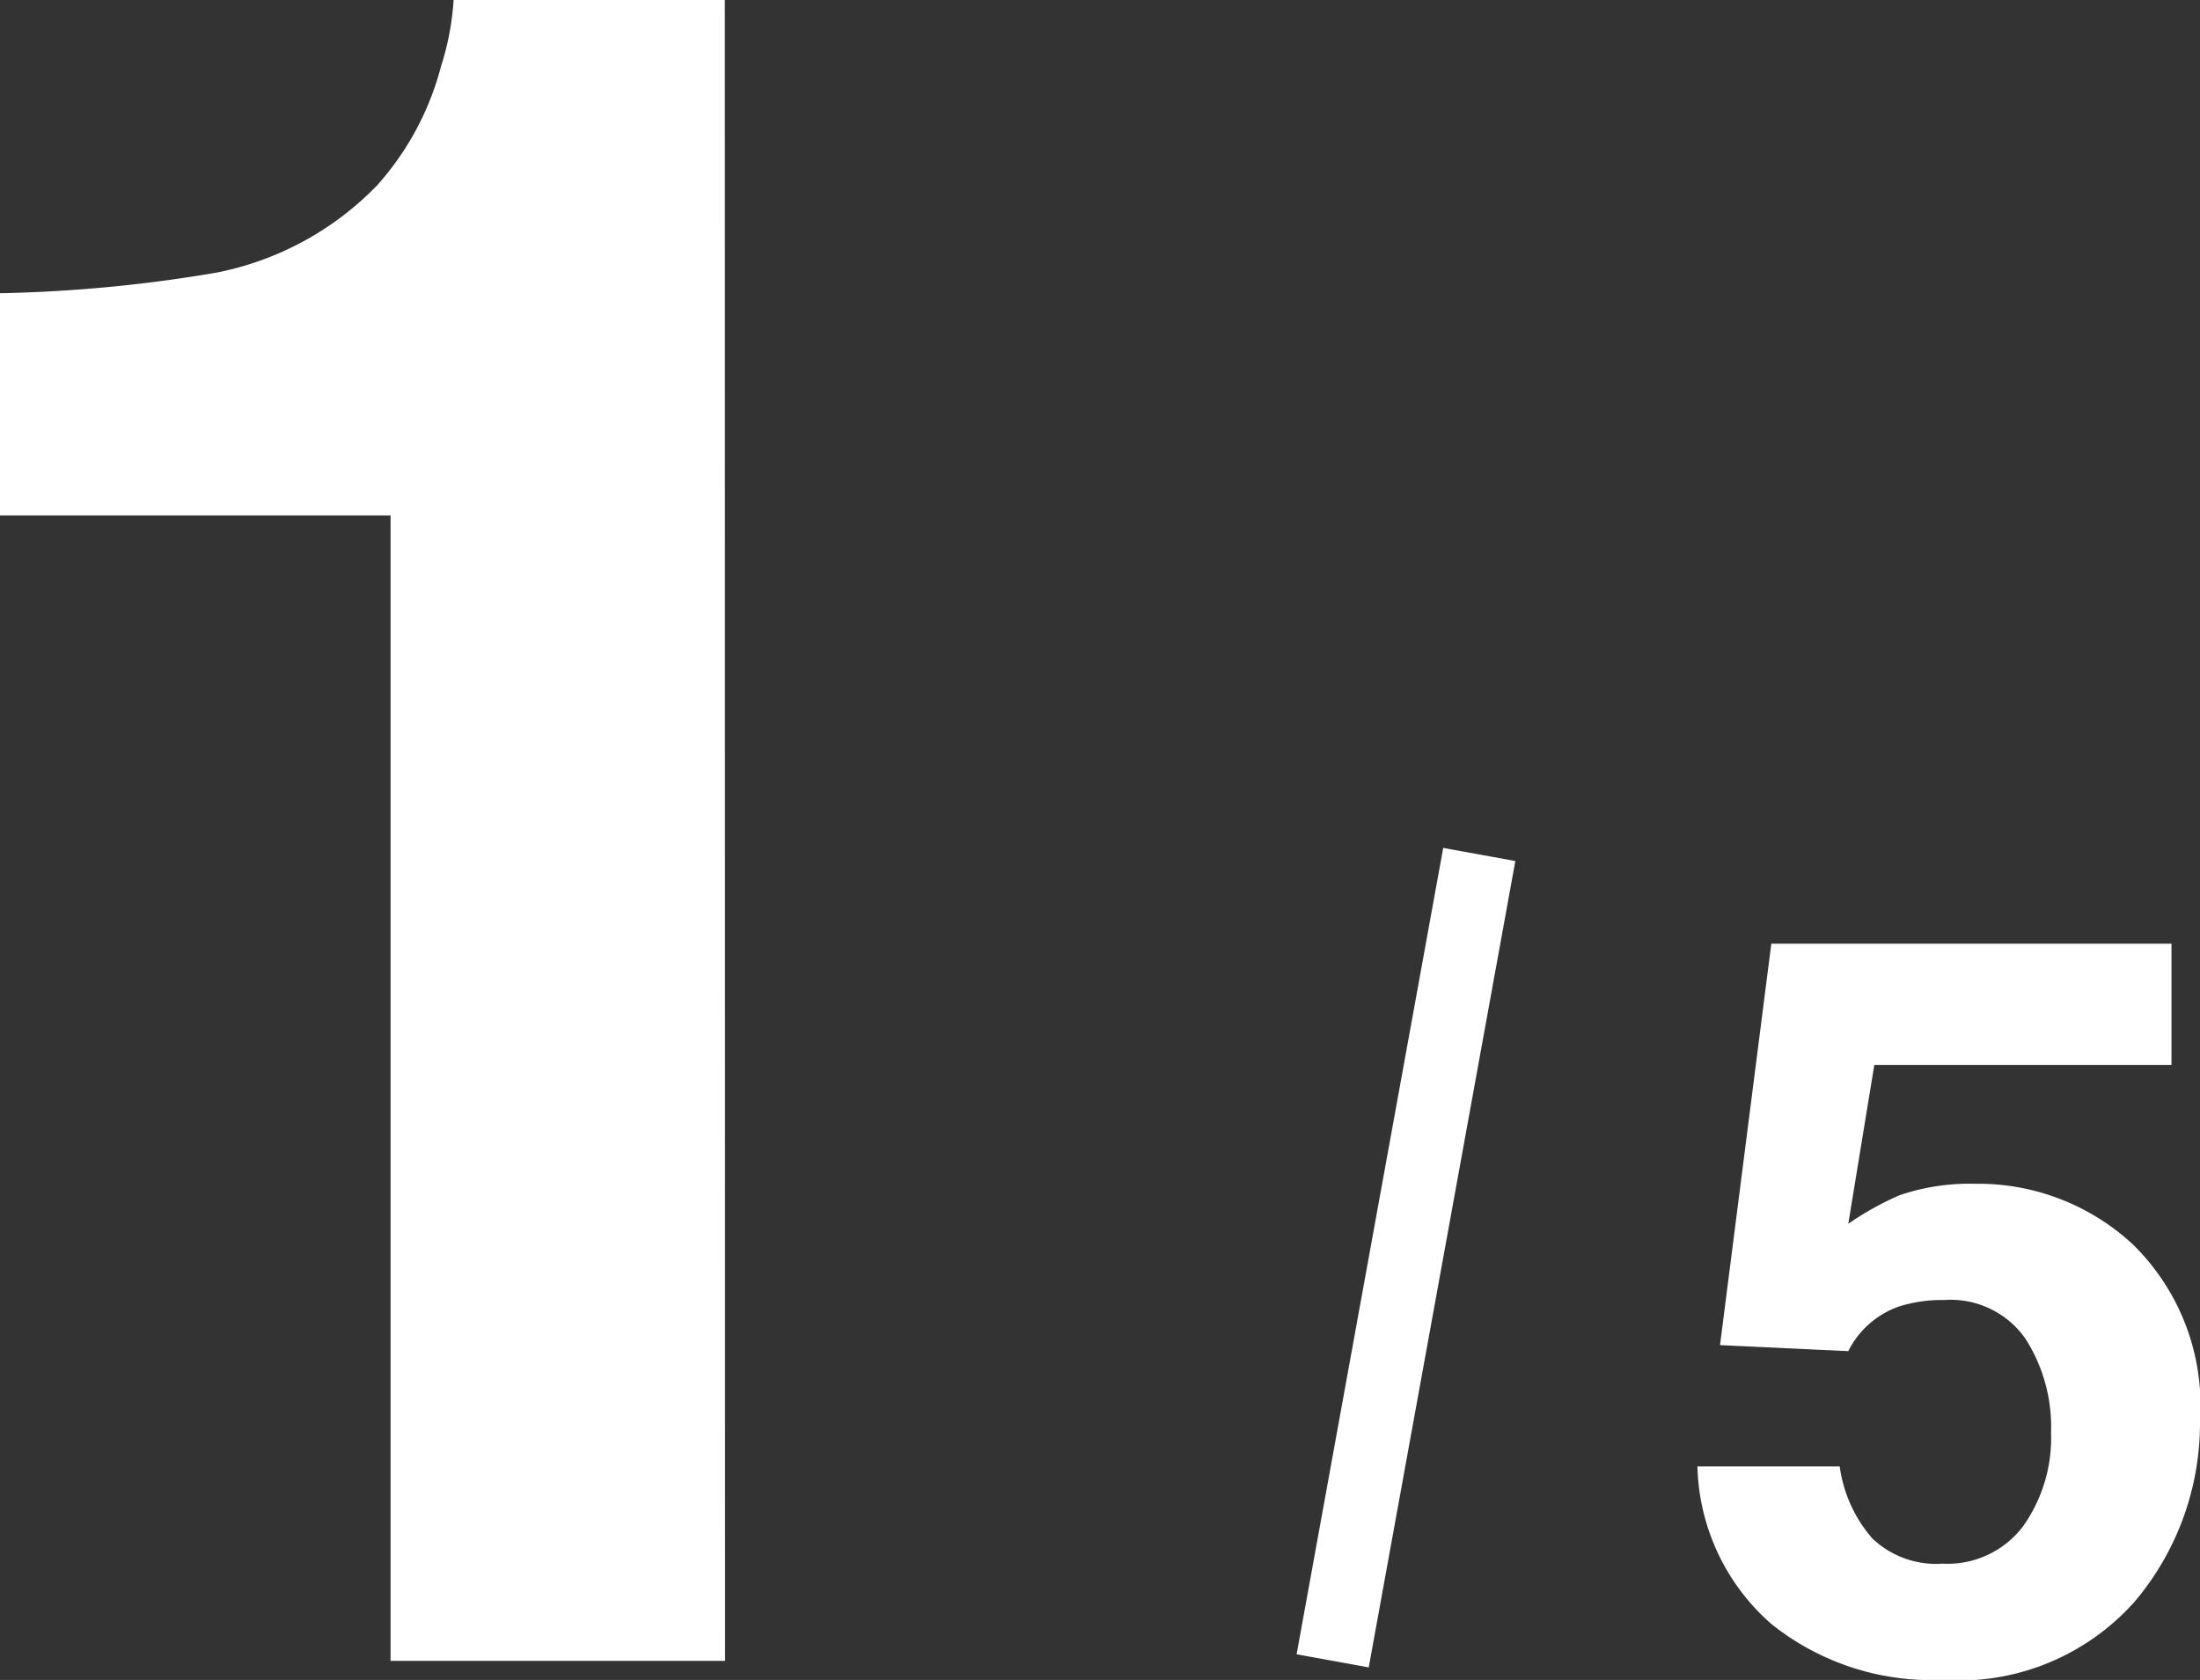
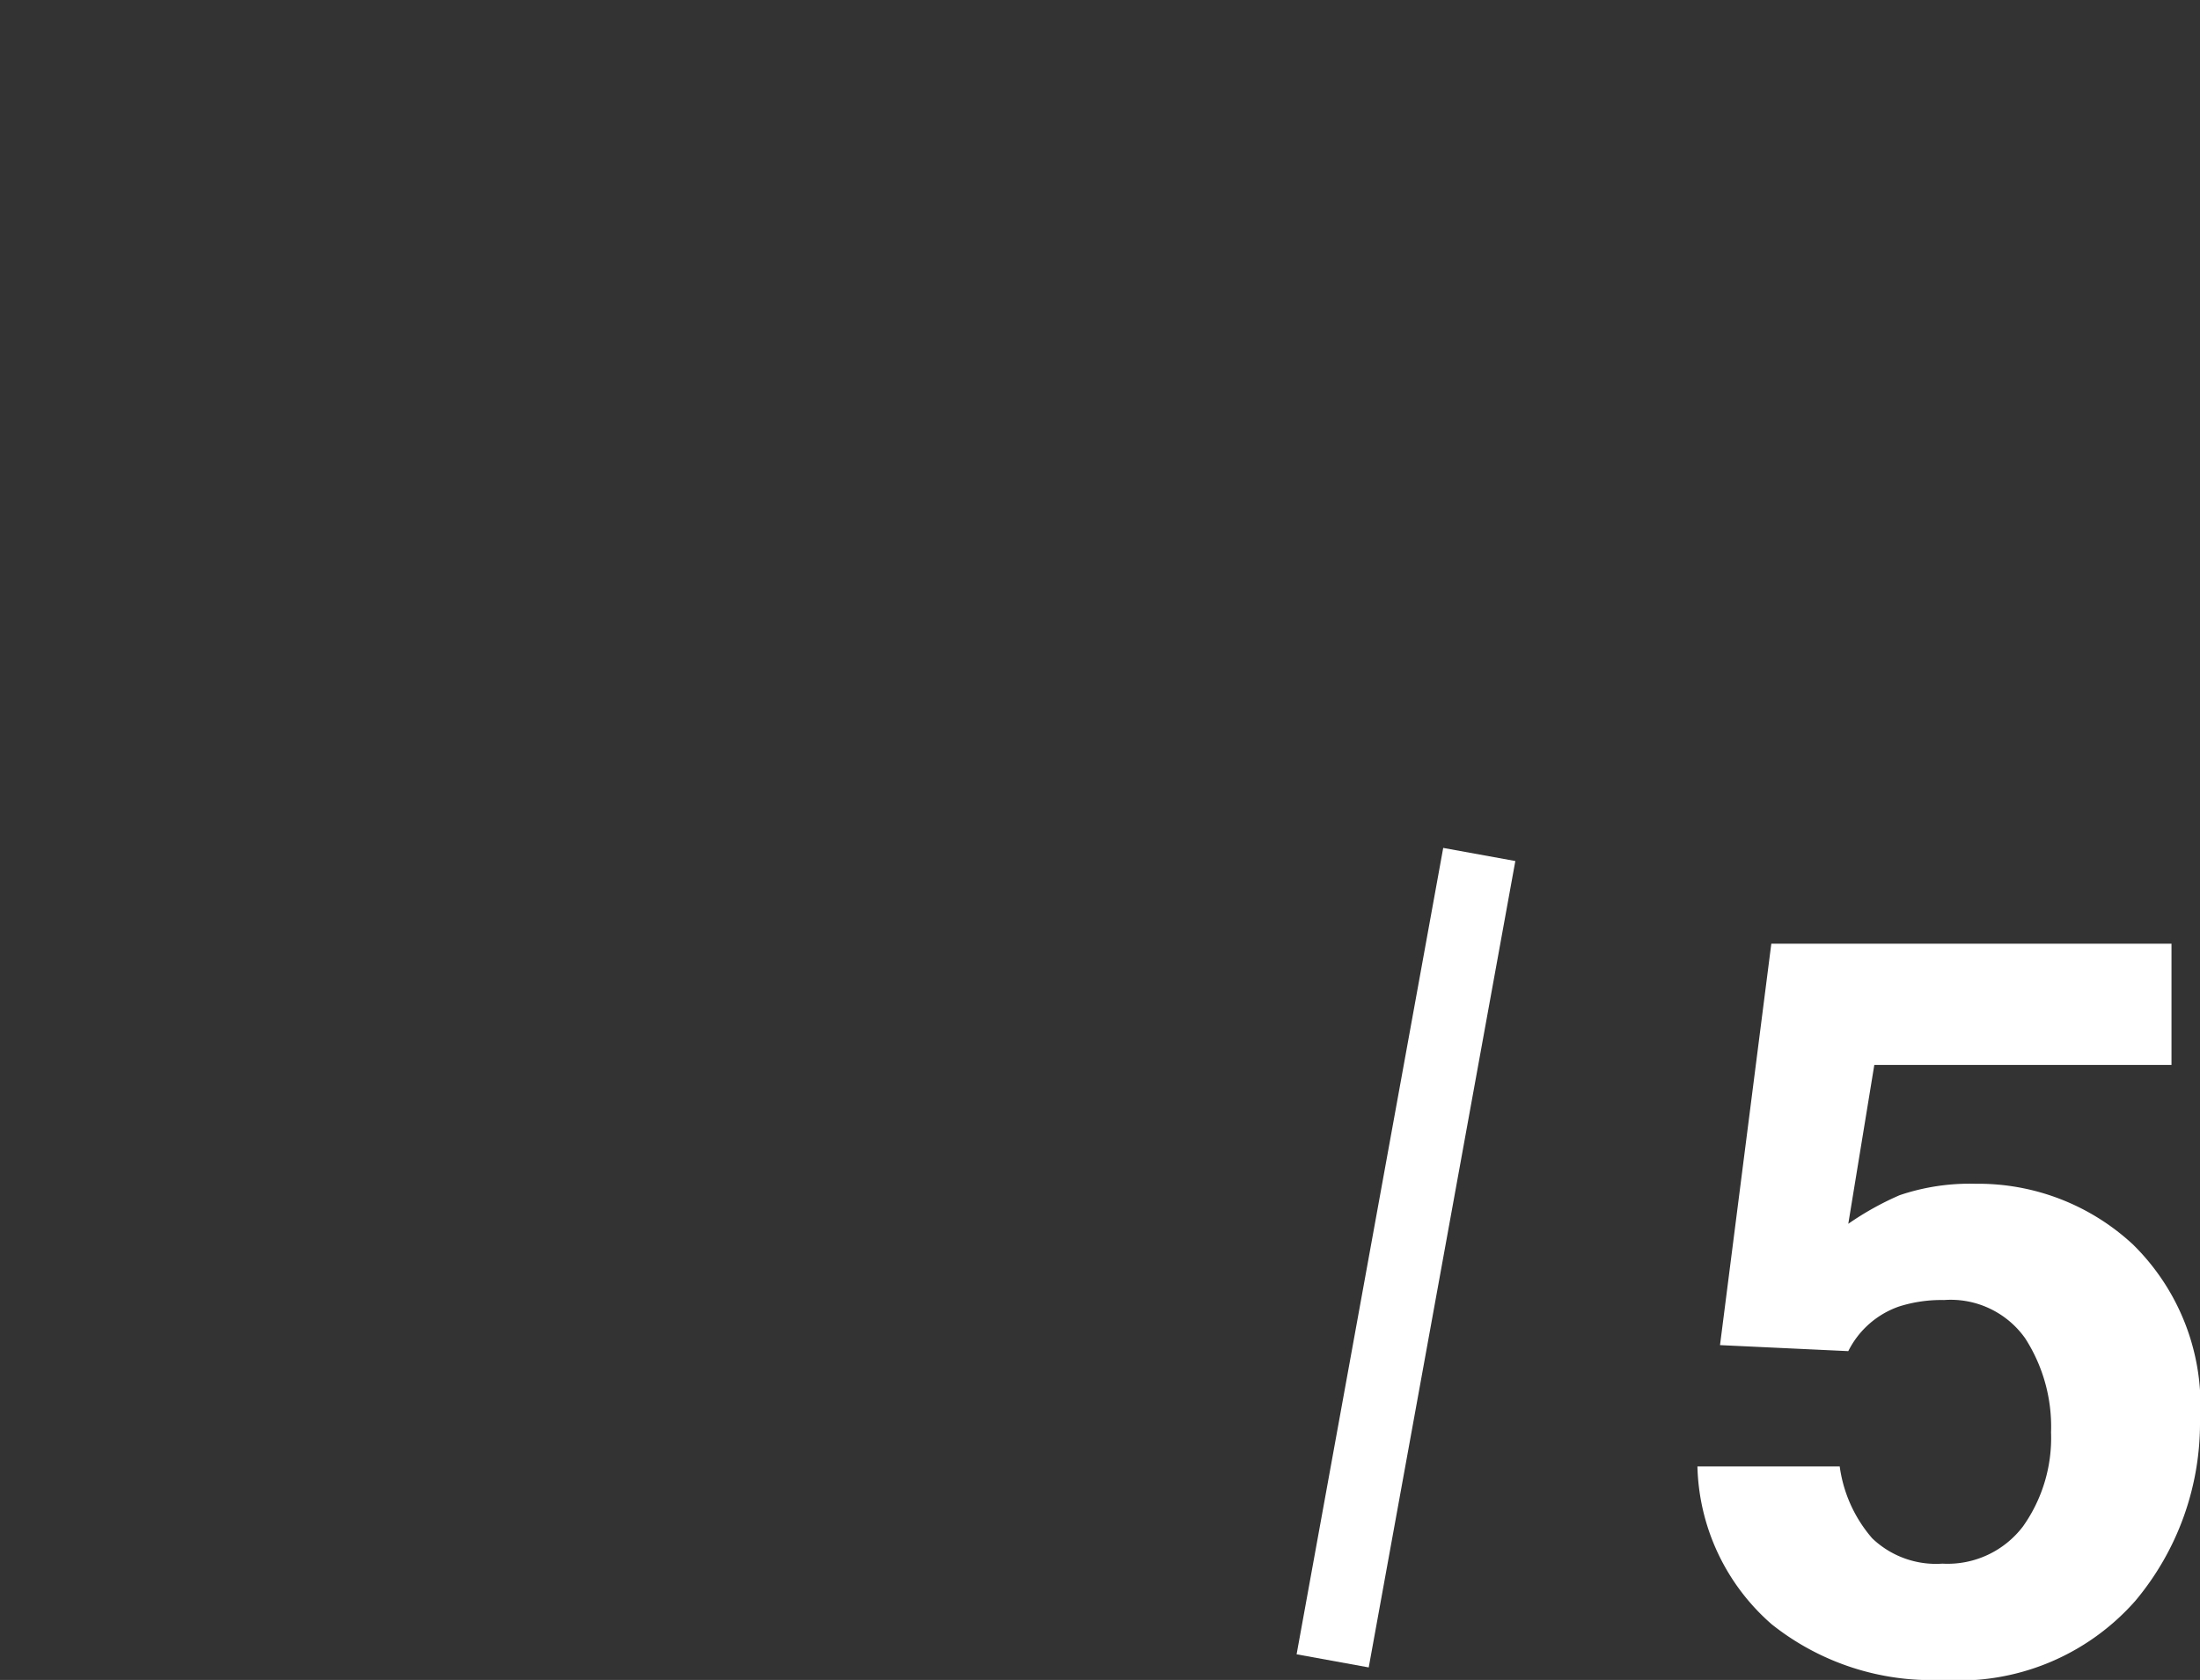
<svg xmlns="http://www.w3.org/2000/svg" height="22.916" viewBox="0 0 30.012 22.916" width="30.012">
  <rect x="0" y="0" width="30.012" height="22.916" fill="#333333" stroke="none" />
-   <path d="m3.211 0h-4.563v-15.625h-5.328v-3.031a19.738 19.738 0 0 0 2.953-.281 4.165 4.165 0 0 0 2.188-1.187 3.91 3.91 0 0 0 .875-1.626 3.73 3.73 0 0 0 .172-.906h3.7z" fill="#fff" transform="translate(6.68 22.656)" />
  <path d="m-.161-4.922a1.905 1.905 0 0 0 -.615.089 1.223 1.223 0 0 0 -.69.608l-1.75-.082.7-5.476h5.459v1.654h-4.054l-.355 2.167a4.073 4.073 0 0 1 .7-.39 2.981 2.981 0 0 1 1.036-.156 3.1 3.1 0 0 1 2.146.827 3.076 3.076 0 0 1 .916 2.406 3.775 3.775 0 0 1 -.881 2.455 3.207 3.207 0 0 1 -2.639 1.08 3.5 3.5 0 0 1 -2.324-.76 2.948 2.948 0 0 1 -1.012-2.152h1.941a1.88 1.88 0 0 0 .444.981 1.259 1.259 0 0 0 .957.345 1.292 1.292 0 0 0 1.1-.509 2.087 2.087 0 0 0 .382-1.282 2.227 2.227 0 0 0 -.353-1.283 1.245 1.245 0 0 0 -1.108-.522z" fill="#fff" transform="translate(26.68 22.656)" />
  <path d="m18.18 22.656 2-11" fill="none" stroke="#fff" />
</svg>